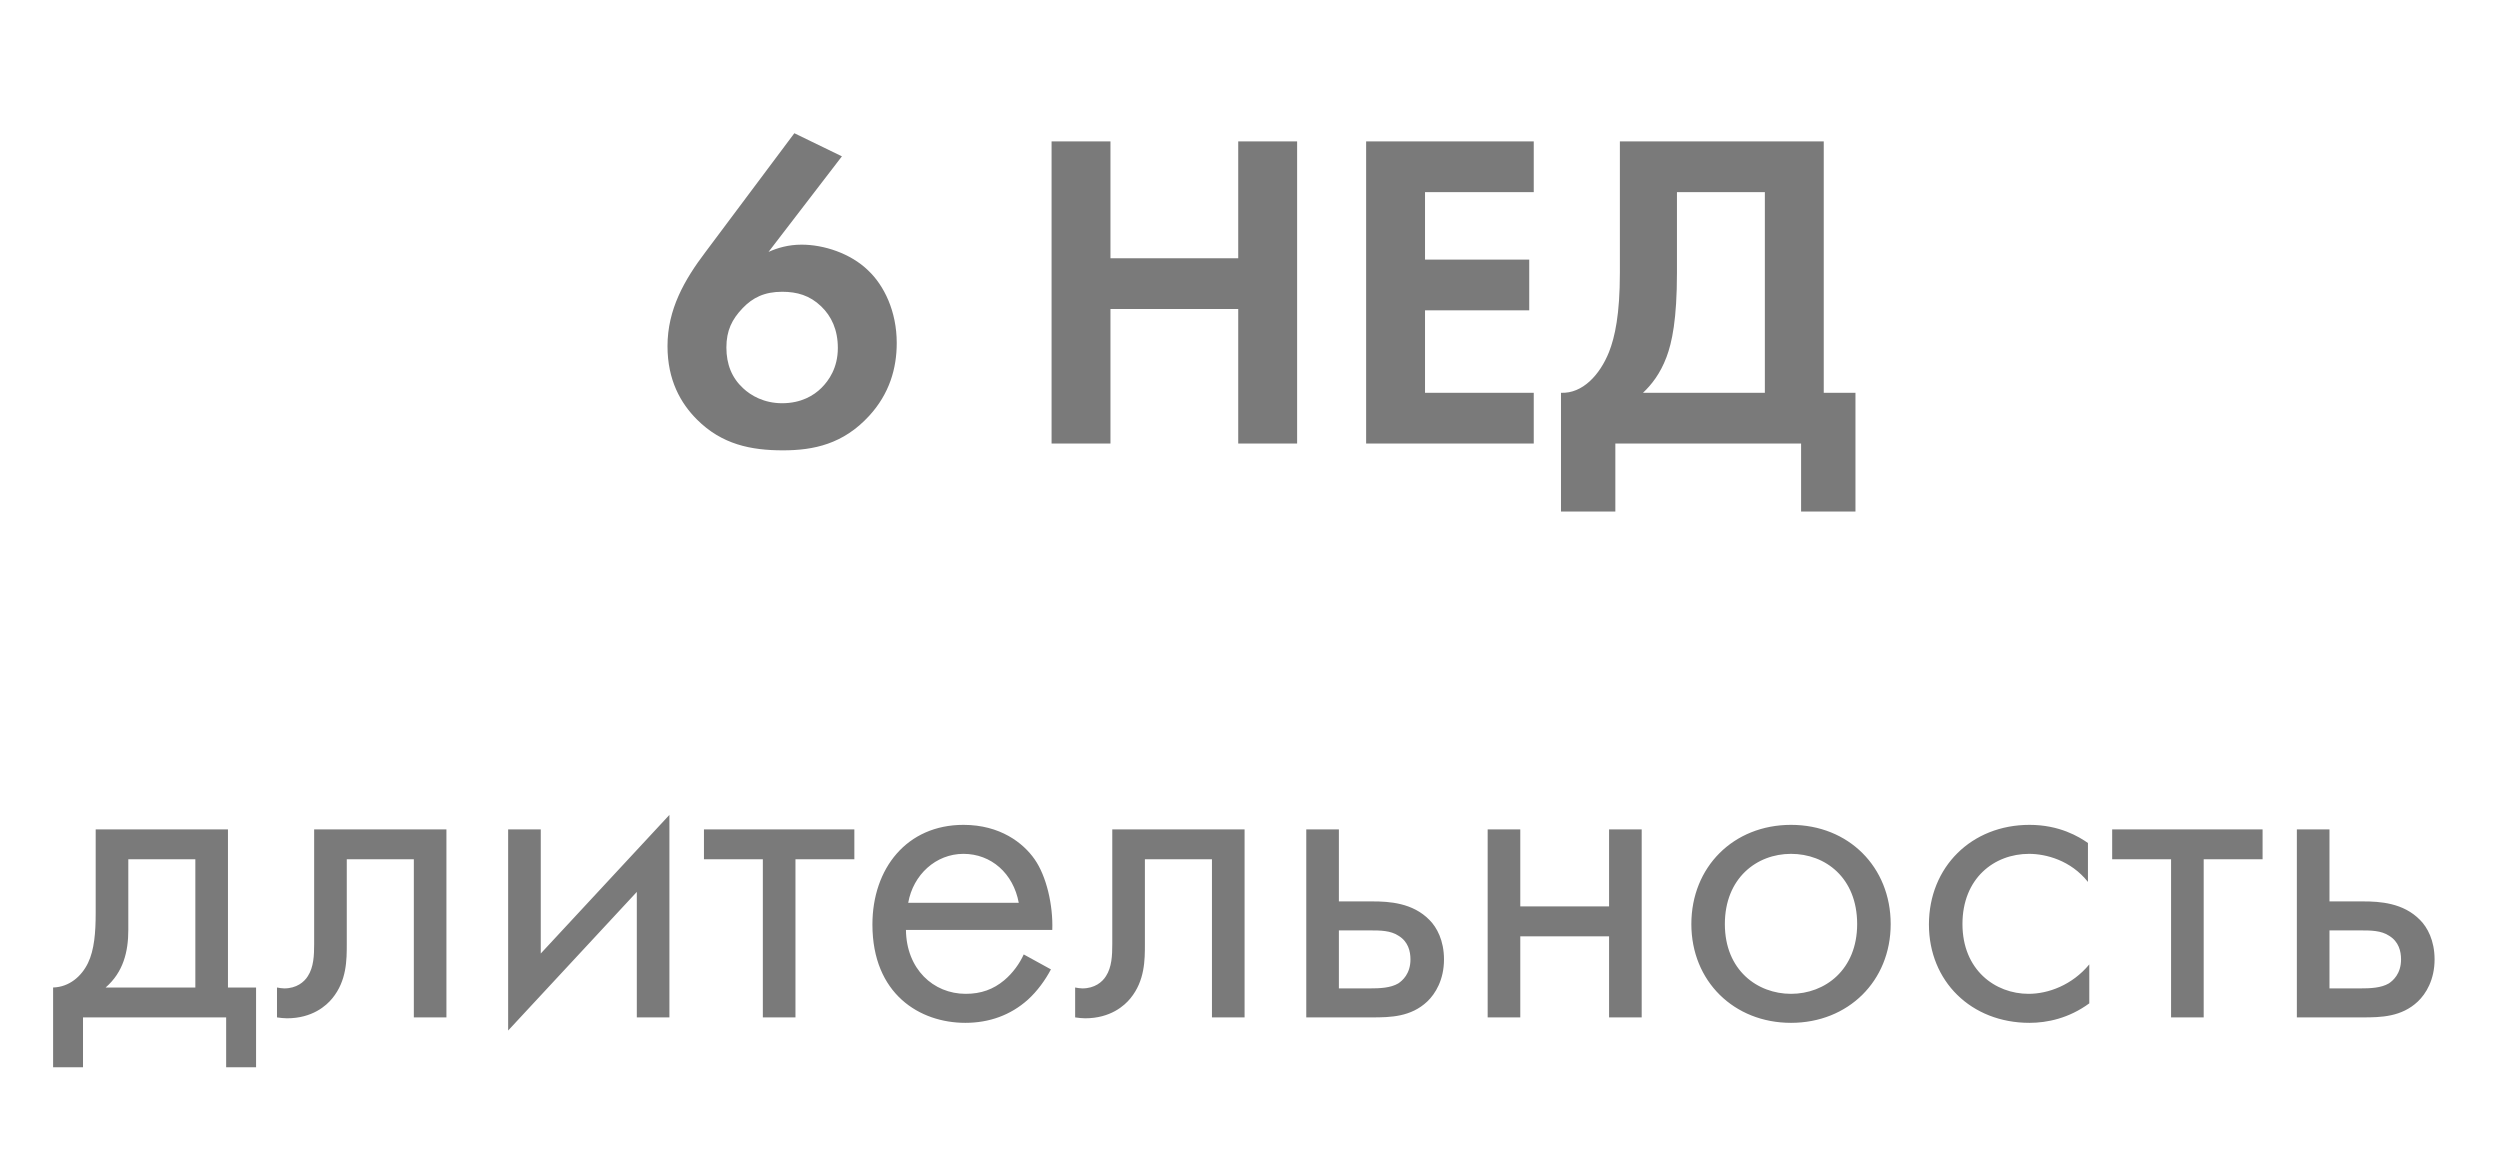
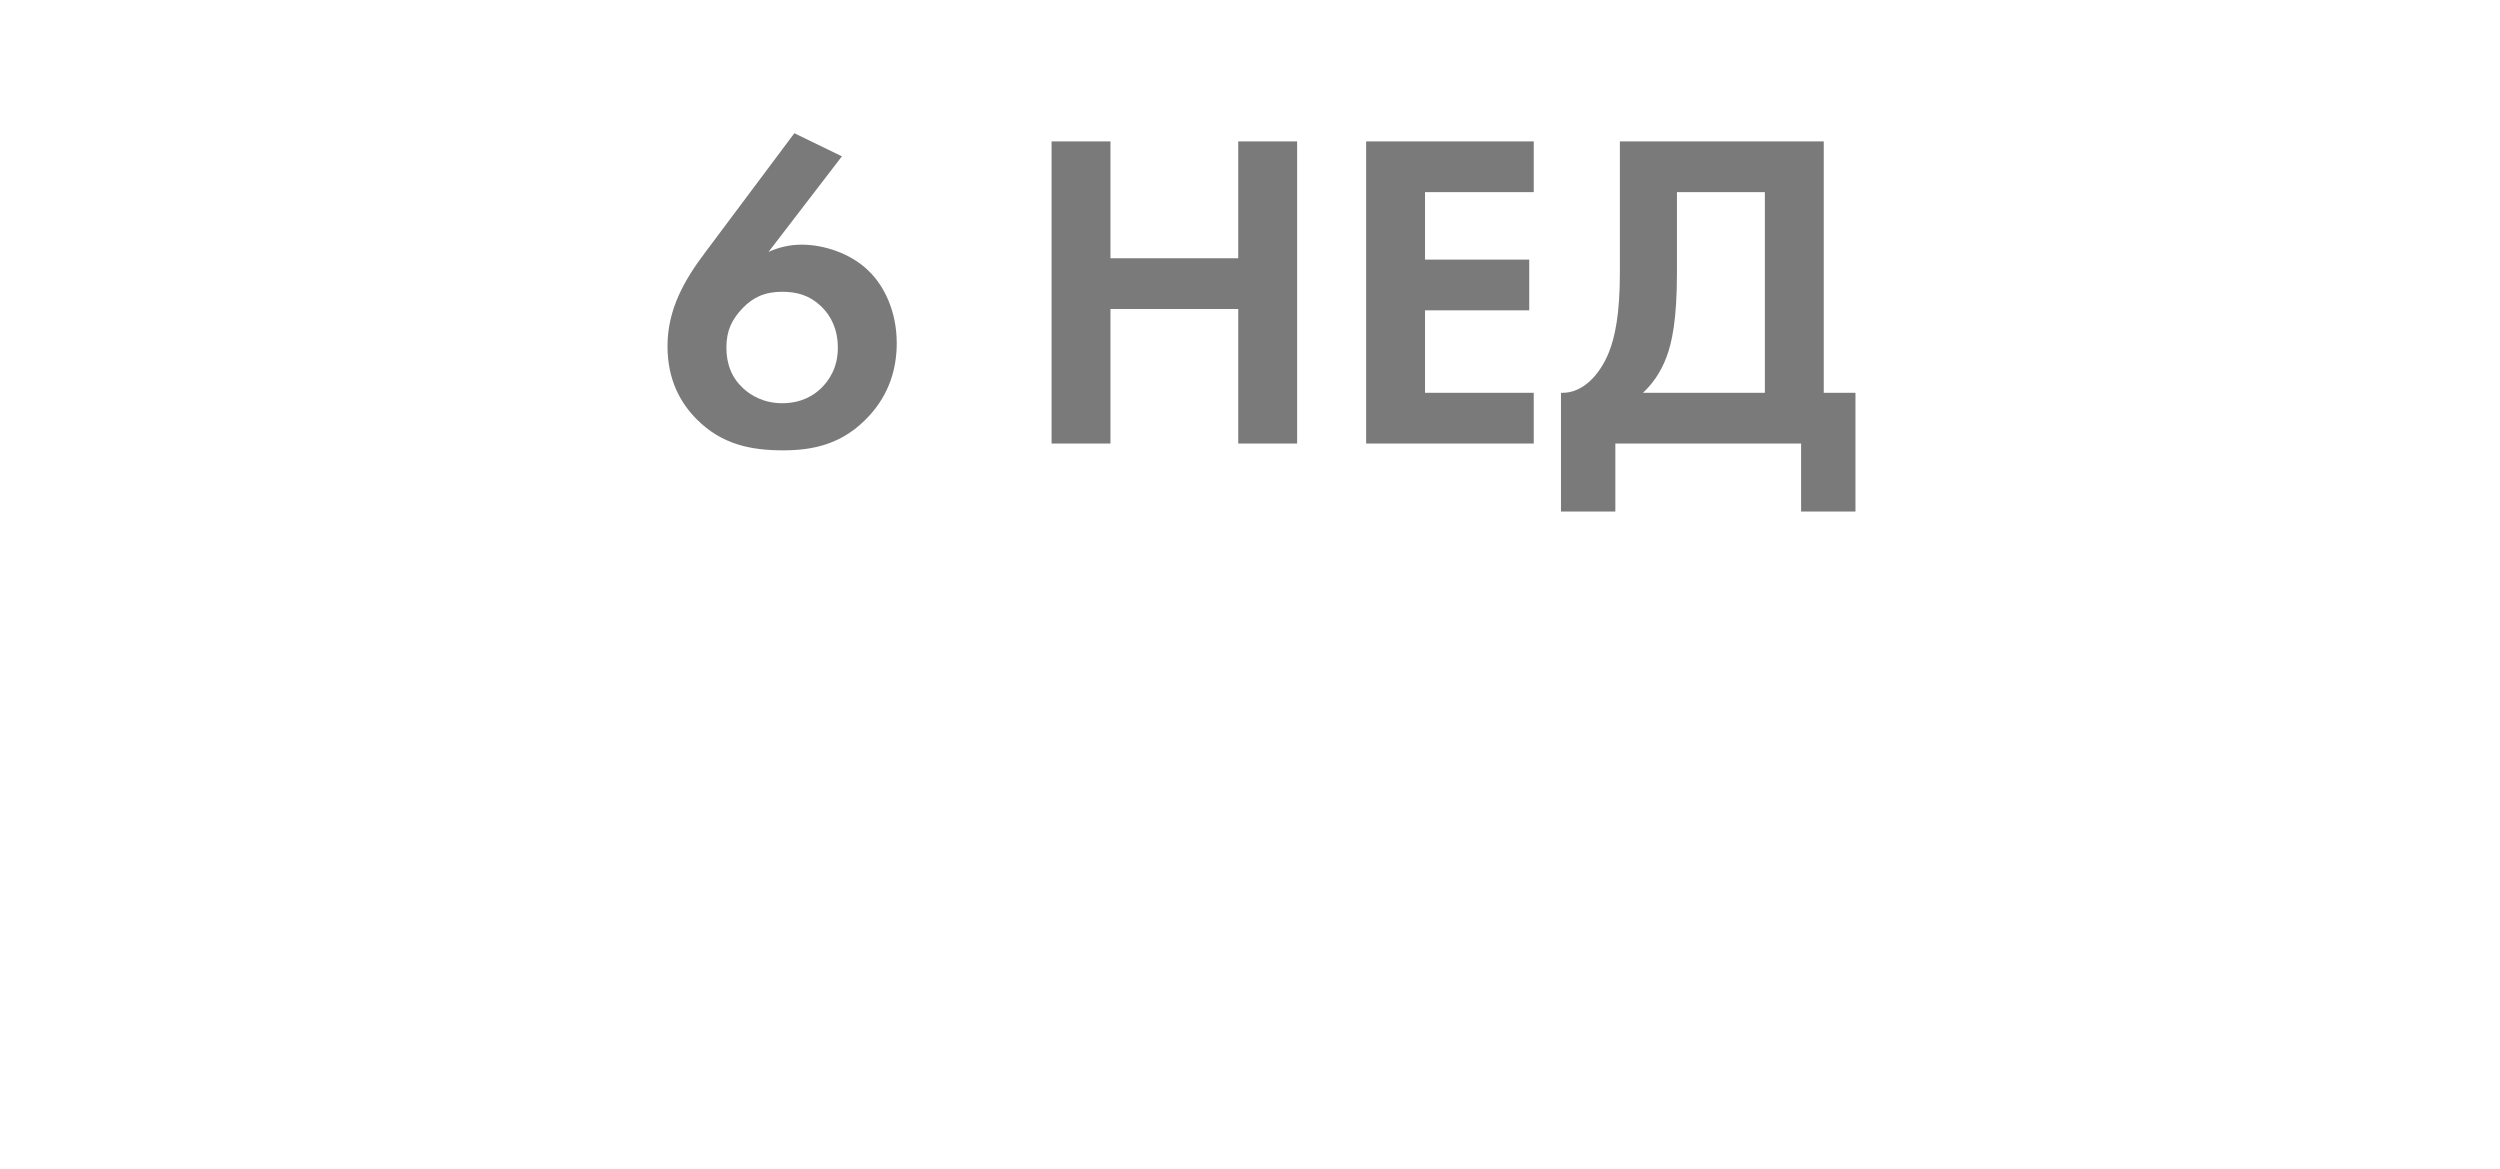
<svg xmlns="http://www.w3.org/2000/svg" width="124" height="58" viewBox="0 0 124 58" fill="none">
-   <path d="M4.746 41.138V45.295C4.746 46.238 4.679 47.115 4.364 47.766C4.049 48.418 3.443 48.957 2.634 48.98V52.935H4.117V50.463H11.217V52.935H12.701V48.98H11.307V41.138H4.746ZM9.689 48.98H5.24C6.117 48.216 6.364 47.205 6.364 46.126V42.621H9.689V48.98ZM22.143 41.138H15.582V46.823C15.582 47.384 15.56 47.969 15.268 48.418C15.088 48.71 14.706 49.025 14.099 49.025C13.987 49.025 13.852 49.002 13.739 48.98V50.463C13.897 50.485 14.076 50.508 14.234 50.508C15.492 50.508 16.189 49.879 16.481 49.519C17.2 48.643 17.2 47.609 17.2 46.823V42.621H20.526V50.463H22.143V41.138ZM25.204 41.138V51.114L31.586 44.239V50.463H33.203V40.419L26.822 47.294V41.138H25.204ZM42.376 42.621V41.138H34.916V42.621H37.837V50.463H39.455V42.621H42.376ZM50.777 47.34C50.575 47.789 50.238 48.261 49.811 48.62C49.272 49.07 48.665 49.294 47.901 49.294C46.283 49.294 44.958 48.059 44.935 46.126H52.193C52.238 44.89 51.901 43.452 51.317 42.621C50.755 41.812 49.609 40.913 47.789 40.913C44.98 40.913 43.272 43.07 43.272 45.856C43.272 49.317 45.632 50.733 47.879 50.733C49.07 50.733 50.126 50.35 50.98 49.587C51.452 49.16 51.856 48.598 52.126 48.081L50.777 47.34ZM45.047 44.778C45.294 43.385 46.418 42.351 47.789 42.351C49.16 42.351 50.261 43.317 50.53 44.778H45.047ZM61.731 41.138H55.169V46.823C55.169 47.384 55.147 47.969 54.855 48.418C54.675 48.71 54.293 49.025 53.686 49.025C53.574 49.025 53.439 49.002 53.327 48.98V50.463C53.484 50.485 53.664 50.508 53.821 50.508C55.079 50.508 55.776 49.879 56.068 49.519C56.787 48.643 56.787 47.609 56.787 46.823V42.621H60.113V50.463H61.731V41.138ZM64.791 50.463H68.049C68.971 50.463 69.982 50.44 70.791 49.676C71.195 49.294 71.622 48.598 71.622 47.587C71.622 46.643 71.263 45.991 70.903 45.632C70.072 44.778 68.903 44.71 68.072 44.71H66.409V41.138H64.791V50.463ZM66.409 49.025V46.148H67.937C68.454 46.148 68.971 46.148 69.375 46.418C69.847 46.71 69.959 47.182 69.959 47.587C69.959 48.306 69.555 48.643 69.353 48.778C68.971 49.002 68.454 49.025 67.915 49.025H66.409ZM73.788 50.463H75.406V46.441H79.81V50.463H81.428V41.138H79.81V44.958H75.406V41.138H73.788V50.463ZM88.834 50.733C91.666 50.733 93.778 48.665 93.778 45.834C93.778 43.003 91.688 40.913 88.834 40.913C85.981 40.913 83.891 43.003 83.891 45.834C83.891 48.665 86.003 50.733 88.834 50.733ZM88.834 42.351C90.542 42.351 92.115 43.542 92.115 45.834C92.115 48.103 90.519 49.294 88.834 49.294C87.171 49.294 85.553 48.126 85.553 45.834C85.553 43.564 87.126 42.351 88.834 42.351ZM103.562 41.812C103.112 41.497 102.146 40.913 100.663 40.913C97.787 40.913 95.675 43.003 95.675 45.856C95.675 48.665 97.764 50.733 100.663 50.733C101.54 50.733 102.618 50.508 103.629 49.766V47.834C102.775 48.867 101.584 49.294 100.618 49.294C98.955 49.294 97.338 48.103 97.338 45.834C97.338 43.564 98.91 42.351 100.641 42.351C101.472 42.351 102.708 42.666 103.562 43.744V41.812ZM112.224 42.621V41.138H104.764V42.621H107.685V50.463H109.303V42.621H112.224ZM113.924 50.463H117.182C118.103 50.463 119.115 50.44 119.924 49.676C120.328 49.294 120.755 48.598 120.755 47.587C120.755 46.643 120.395 45.991 120.036 45.632C119.205 44.778 118.036 44.71 117.205 44.71H115.542V41.138H113.924V50.463ZM115.542 49.025V46.148H117.07C117.587 46.148 118.103 46.148 118.508 46.418C118.98 46.71 119.092 47.182 119.092 47.587C119.092 48.306 118.688 48.643 118.485 48.778C118.103 49.002 117.587 49.025 117.047 49.025H115.542Z" fill="#7A7A7A" />
  <path d="M39.4 6.608L34.996 12.495C33.94 13.888 33.108 15.349 33.108 17.169C33.108 18.854 33.76 20 34.569 20.809C35.805 22.045 37.243 22.337 38.838 22.337C40.366 22.337 41.827 22.023 43.108 20.629C44.119 19.528 44.478 18.27 44.478 17.012C44.478 15.438 43.849 14.158 43.063 13.416C42.186 12.562 40.861 12.135 39.76 12.135C39.108 12.135 38.569 12.293 38.119 12.495L41.759 7.754L39.4 6.608ZM38.793 20C37.894 20 37.243 19.618 36.861 19.259C36.299 18.742 36.029 18.068 36.029 17.236C36.029 16.405 36.299 15.843 36.838 15.281C37.333 14.764 37.917 14.472 38.793 14.472C39.535 14.472 40.164 14.652 40.726 15.191C41.243 15.686 41.557 16.36 41.557 17.259C41.557 18.247 41.108 18.877 40.748 19.236C40.366 19.618 39.737 20 38.793 20ZM55.079 7.012H52.158V22H55.079V15.326H61.416V22H64.337V7.012H61.416V12.809H55.079V7.012ZM76.074 7.012H67.76V22H76.074V19.483H70.681V15.394H75.85V12.877H70.681V9.529H76.074V7.012ZM80.346 7.012V13.528C80.346 15.596 80.099 16.719 79.807 17.461C79.357 18.584 78.503 19.528 77.425 19.483V25.371H80.121V22H89.334V25.371H92.031V19.483H90.458V7.012H80.346ZM83.177 9.529H87.537V19.483H81.492C81.919 19.079 82.346 18.54 82.66 17.708C82.93 16.989 83.177 15.843 83.177 13.528V9.529Z" fill="#7A7A7A" />
</svg>